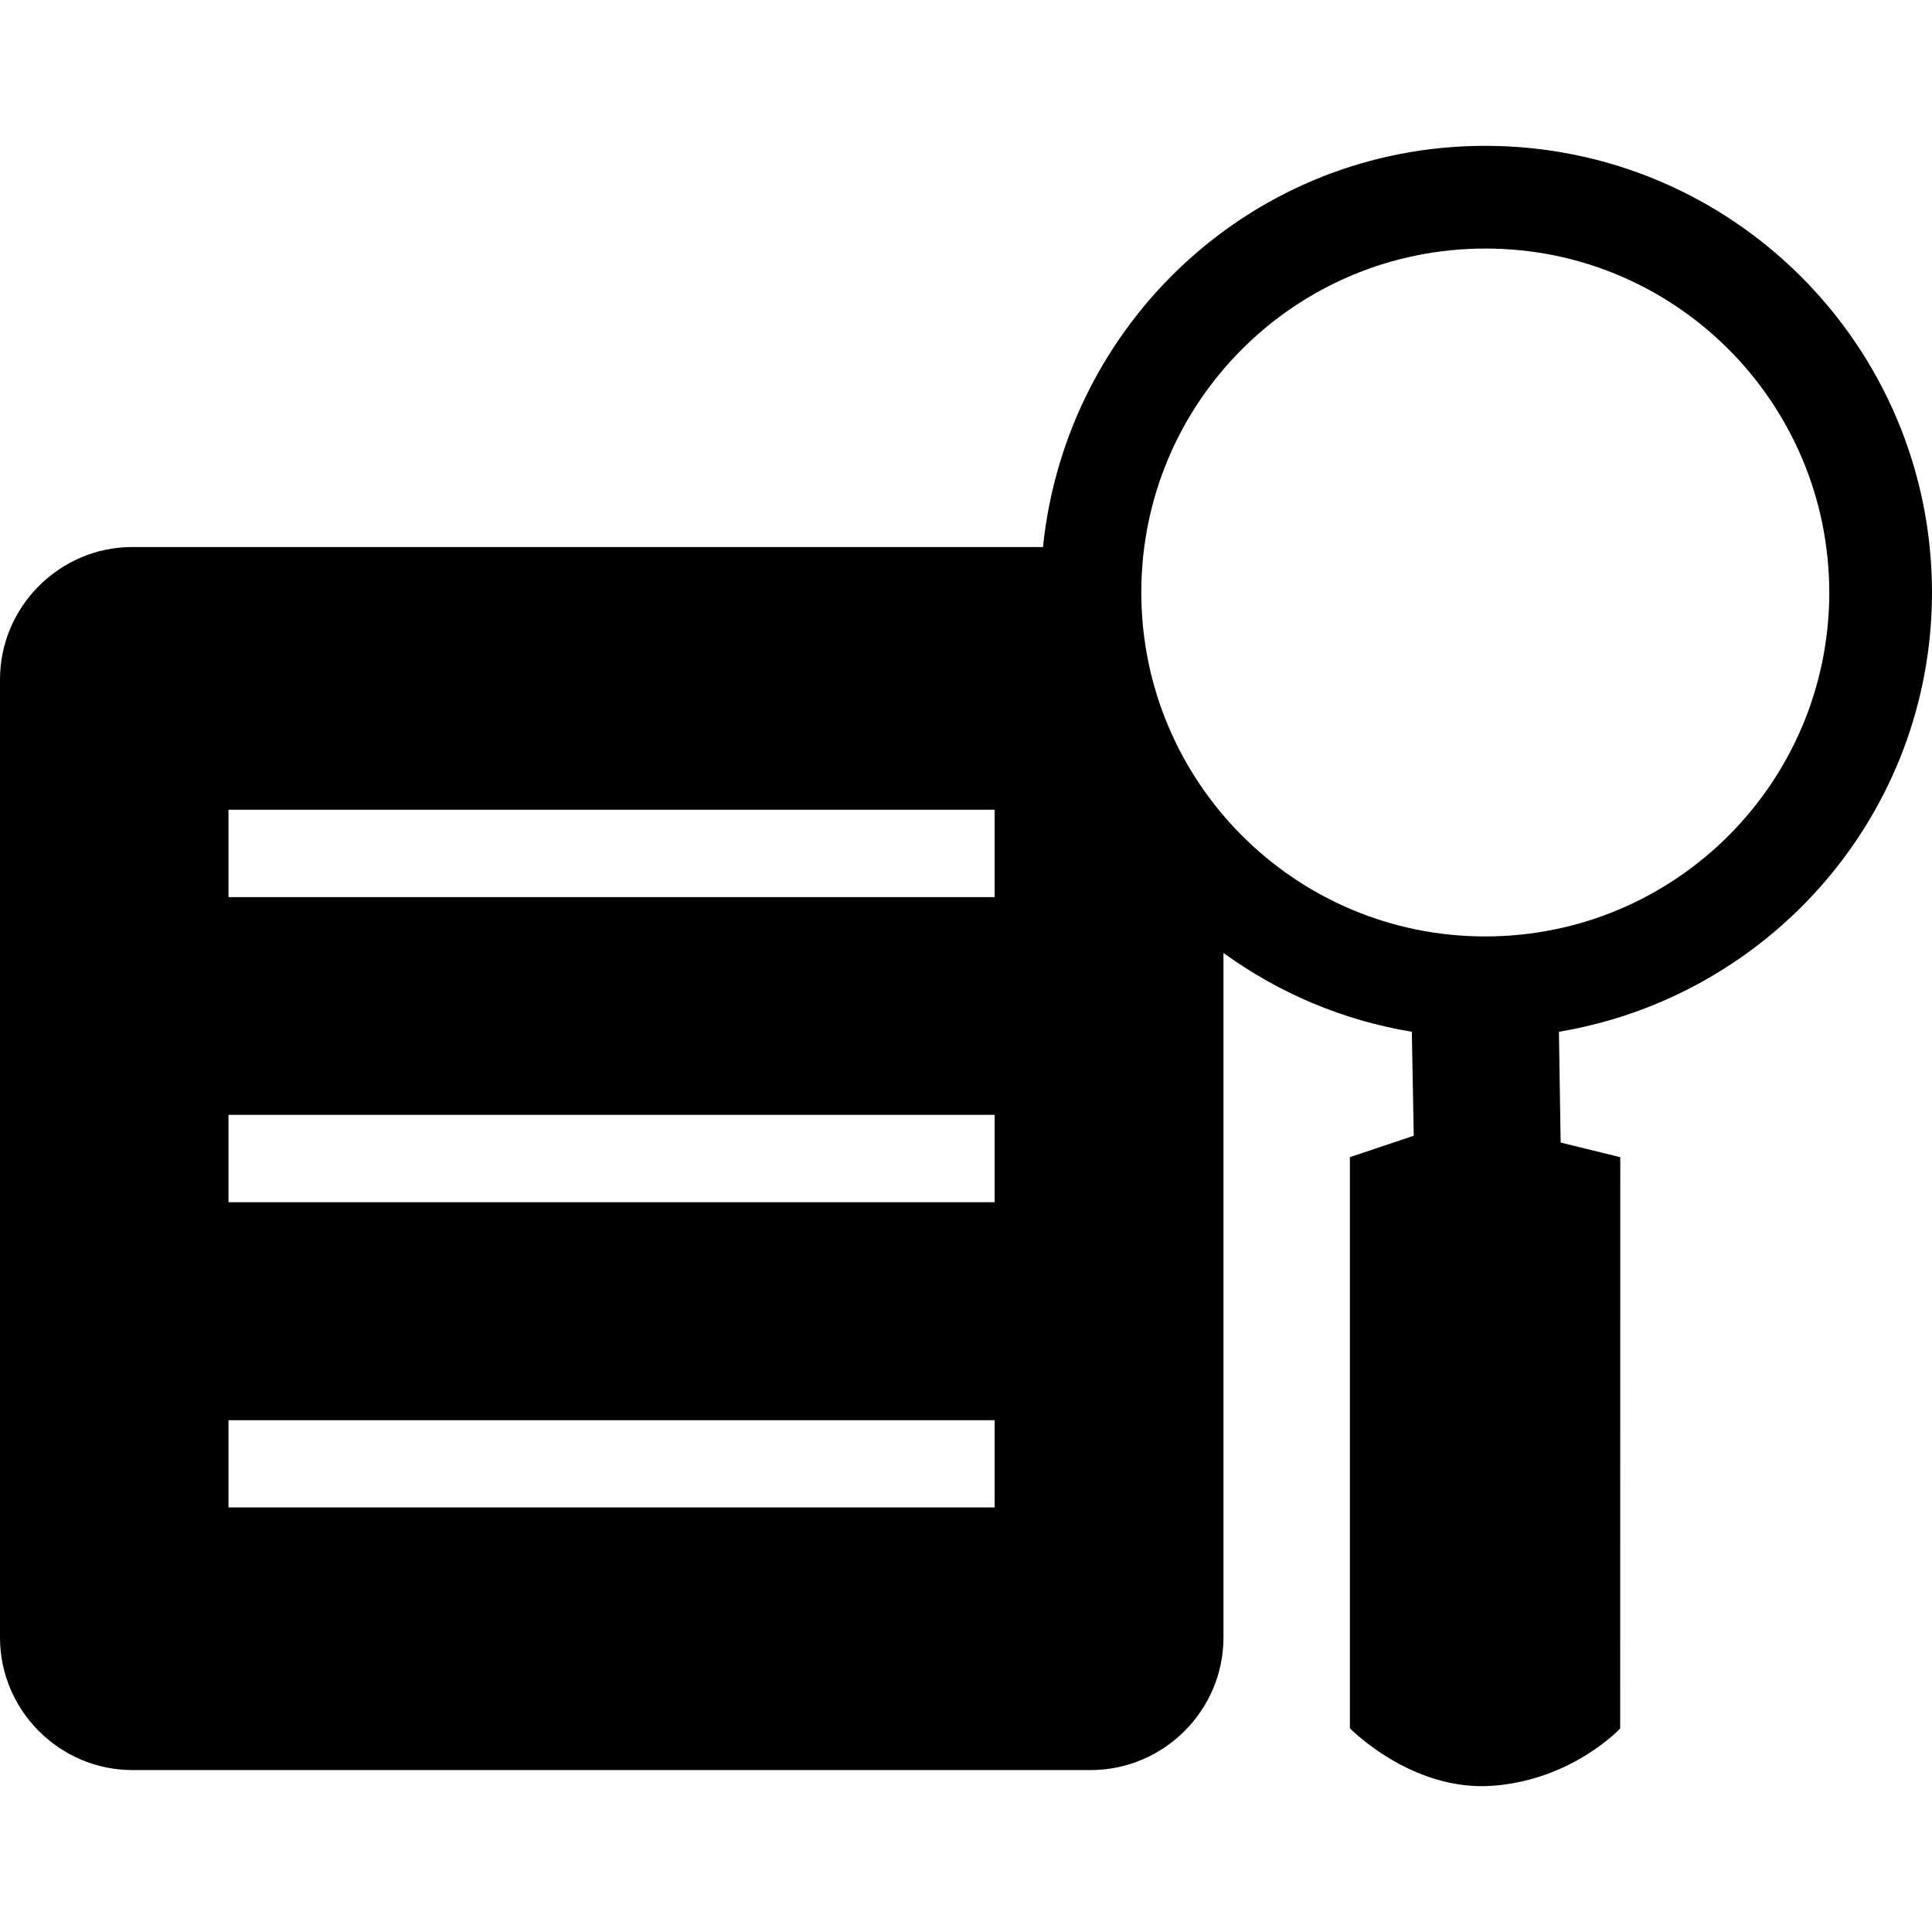
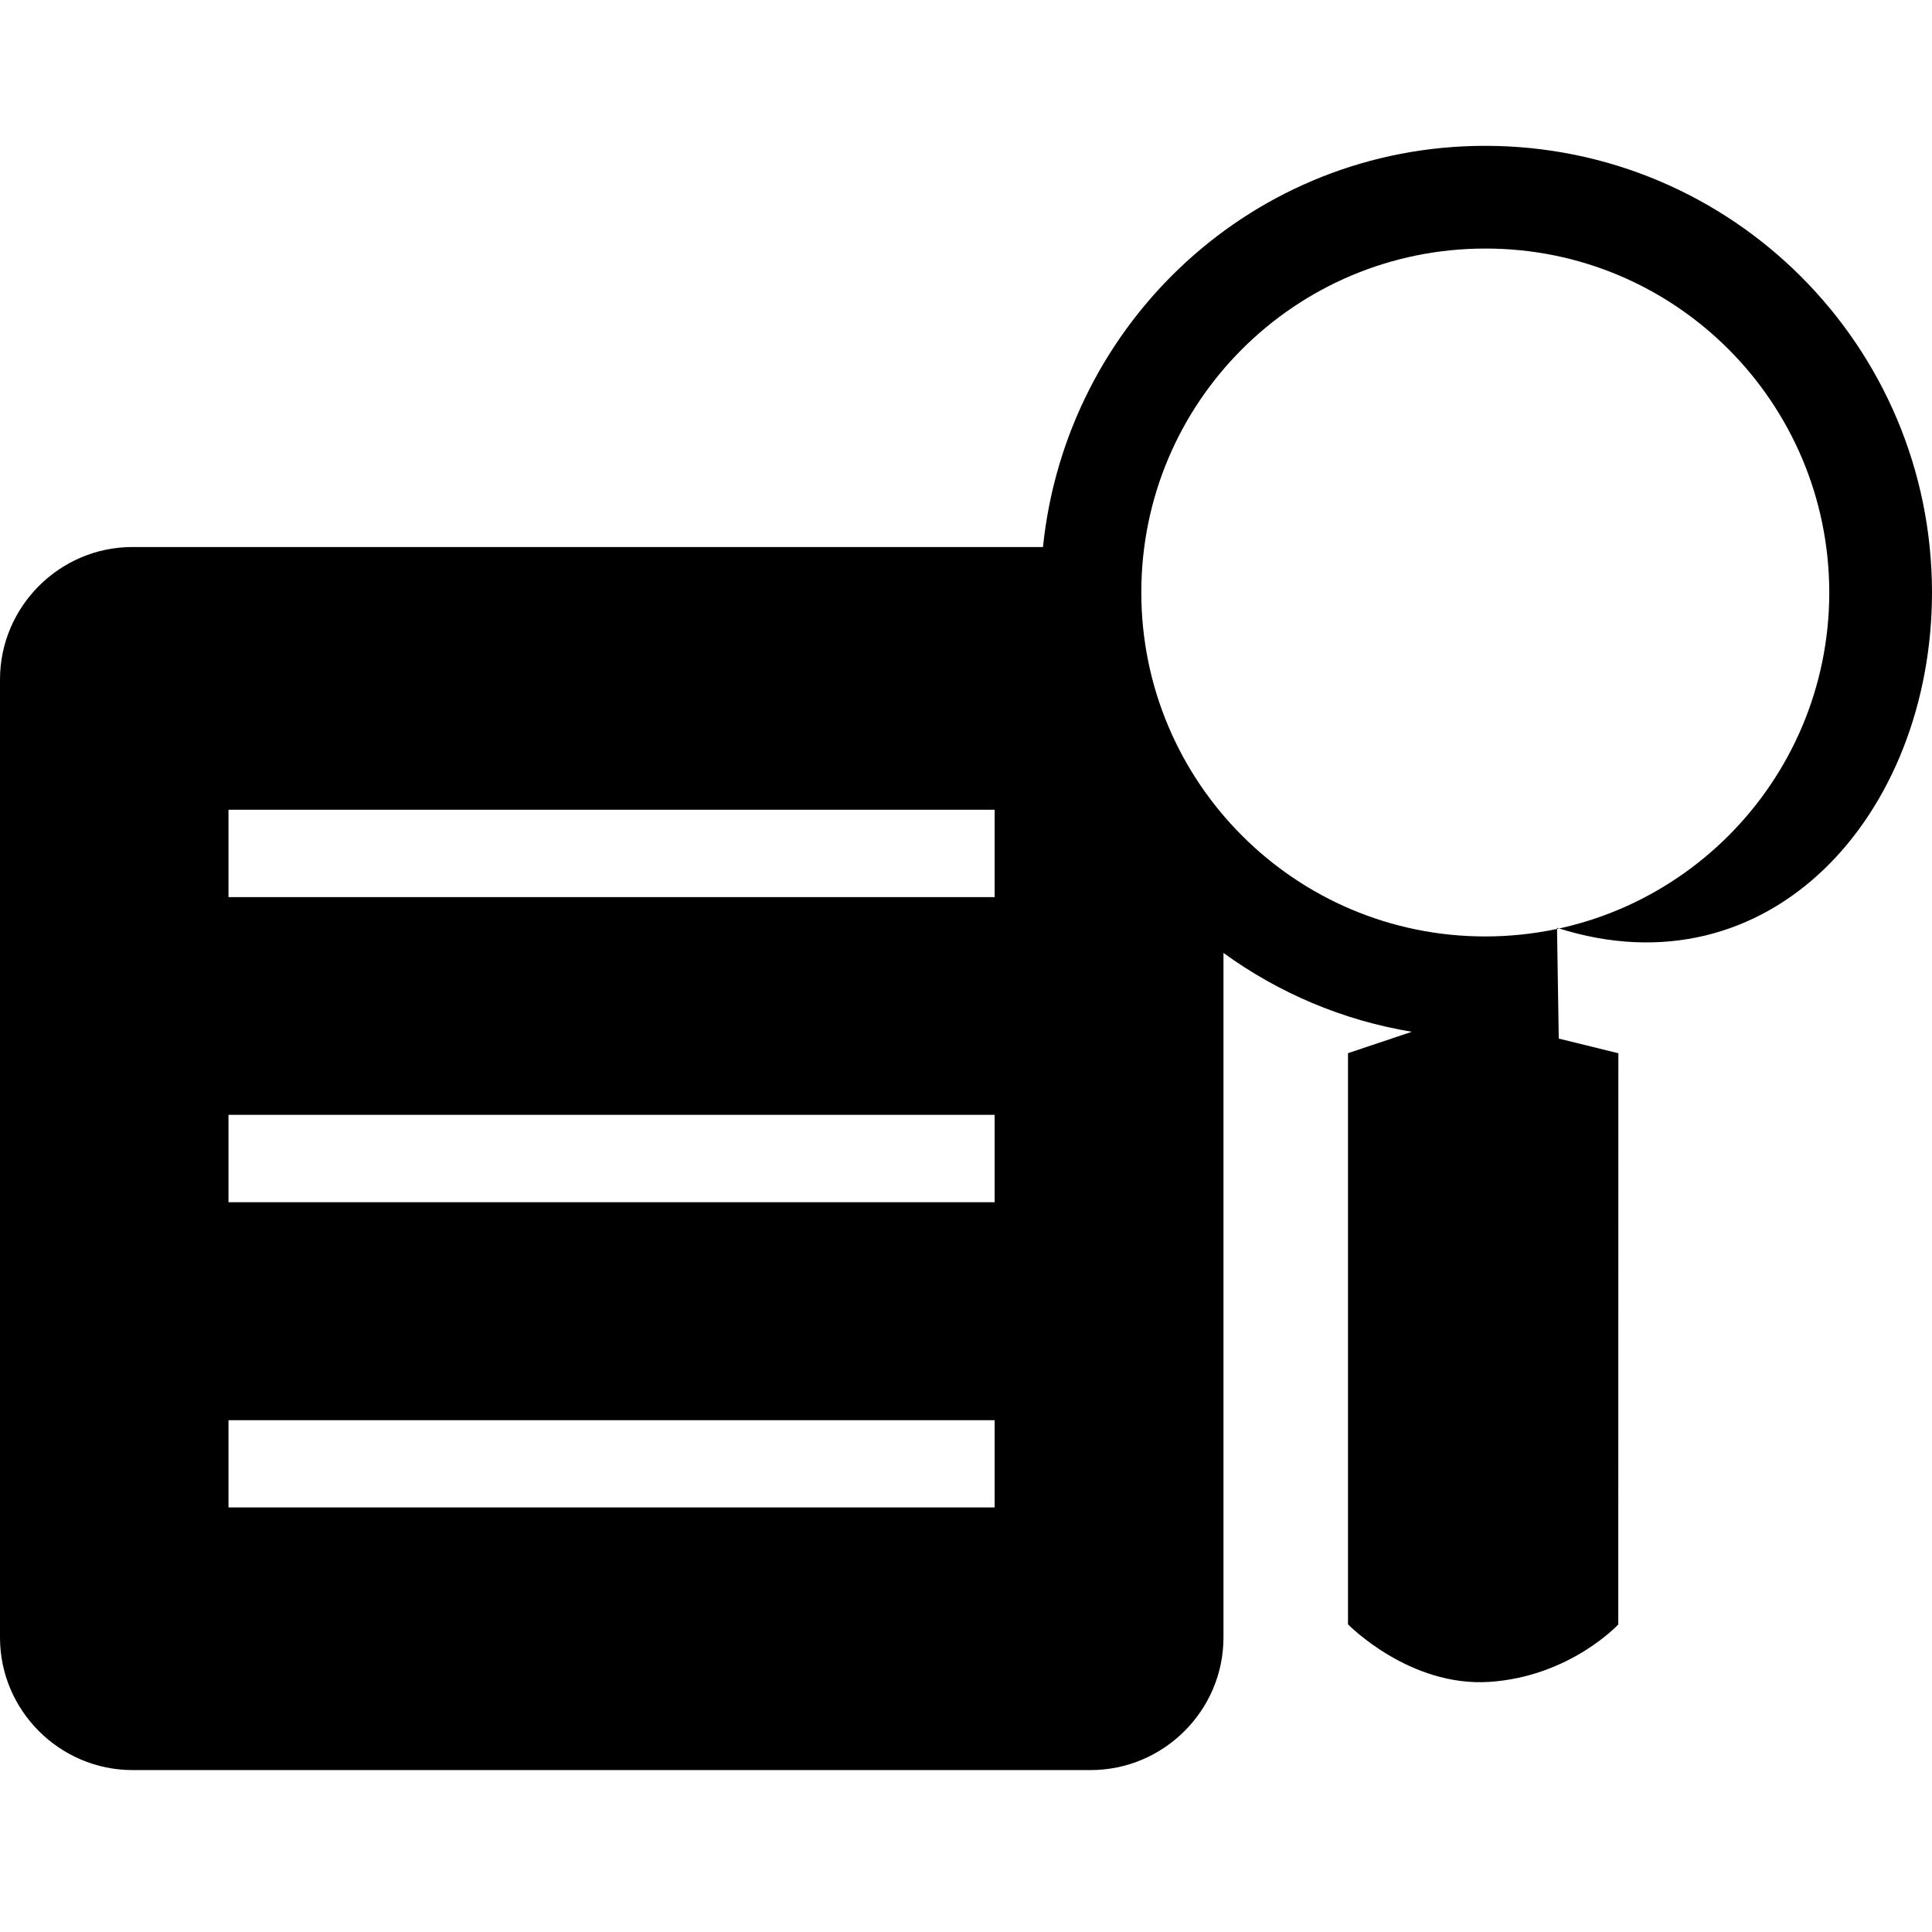
<svg xmlns="http://www.w3.org/2000/svg" version="1.1" id="Capa_1" x="0px" y="0px" viewBox="0 0 502.664 502.664" style="enable-background:new 0 0 502.664 502.664;" xml:space="preserve">
  <g>
    <g>
      <g>
-         <path d="M502.664,154.144c-0.043-64.195-52.072-116.202-116.245-116.202c-60.161,0-109.04,45.838-115.059,104.381H34.492     C15.531,142.302,0,157.833,0,176.793v249.25c0,19.004,15.531,34.492,34.492,34.492h249.25c19.004,0,34.578-15.488,34.578-34.492     v-178.11c14.258,10.354,30.911,17.515,49.009,20.514l0.496,27.05l-16.61,5.565v148.601c0,0,15.962,16.394,36.886,14.97     c20.881-1.402,33.435-14.927,33.435-14.927l0.022-148.623l-15.509-3.818l-0.453-28.819     C460.622,259.215,502.621,211.738,502.664,154.144z M386.397,243.641c-49.376,0-89.454-40.079-89.454-89.519     s40.035-89.454,89.497-89.454c49.375-0.065,89.454,39.992,89.497,89.519C475.895,203.584,435.902,243.641,386.397,243.641z      M258.785,392.199H59.449v-22.692h199.336V392.199z M258.785,312.797H59.449v-22.736h199.336V312.797z M258.785,233.417H59.449     v-22.736h199.336V233.417z" />
+         <path d="M502.664,154.144c-0.043-64.195-52.072-116.202-116.245-116.202c-60.161,0-109.04,45.838-115.059,104.381H34.492     C15.531,142.302,0,157.833,0,176.793v249.25c0,19.004,15.531,34.492,34.492,34.492h249.25c19.004,0,34.578-15.488,34.578-34.492     v-178.11c14.258,10.354,30.911,17.515,49.009,20.514l-16.61,5.565v148.601c0,0,15.962,16.394,36.886,14.97     c20.881-1.402,33.435-14.927,33.435-14.927l0.022-148.623l-15.509-3.818l-0.453-28.819     C460.622,259.215,502.621,211.738,502.664,154.144z M386.397,243.641c-49.376,0-89.454-40.079-89.454-89.519     s40.035-89.454,89.497-89.454c49.375-0.065,89.454,39.992,89.497,89.519C475.895,203.584,435.902,243.641,386.397,243.641z      M258.785,392.199H59.449v-22.692h199.336V392.199z M258.785,312.797H59.449v-22.736h199.336V312.797z M258.785,233.417H59.449     v-22.736h199.336V233.417z" />
      </g>
    </g>
    <g>
	</g>
    <g>
	</g>
    <g>
	</g>
    <g>
	</g>
    <g>
	</g>
    <g>
	</g>
    <g>
	</g>
    <g>
	</g>
    <g>
	</g>
    <g>
	</g>
    <g>
	</g>
    <g>
	</g>
    <g>
	</g>
    <g>
	</g>
    <g>
	</g>
  </g>
  <g>
</g>
  <g>
</g>
  <g>
</g>
  <g>
</g>
  <g>
</g>
  <g>
</g>
  <g>
</g>
  <g>
</g>
  <g>
</g>
  <g>
</g>
  <g>
</g>
  <g>
</g>
  <g>
</g>
  <g>
</g>
  <g>
</g>
</svg>